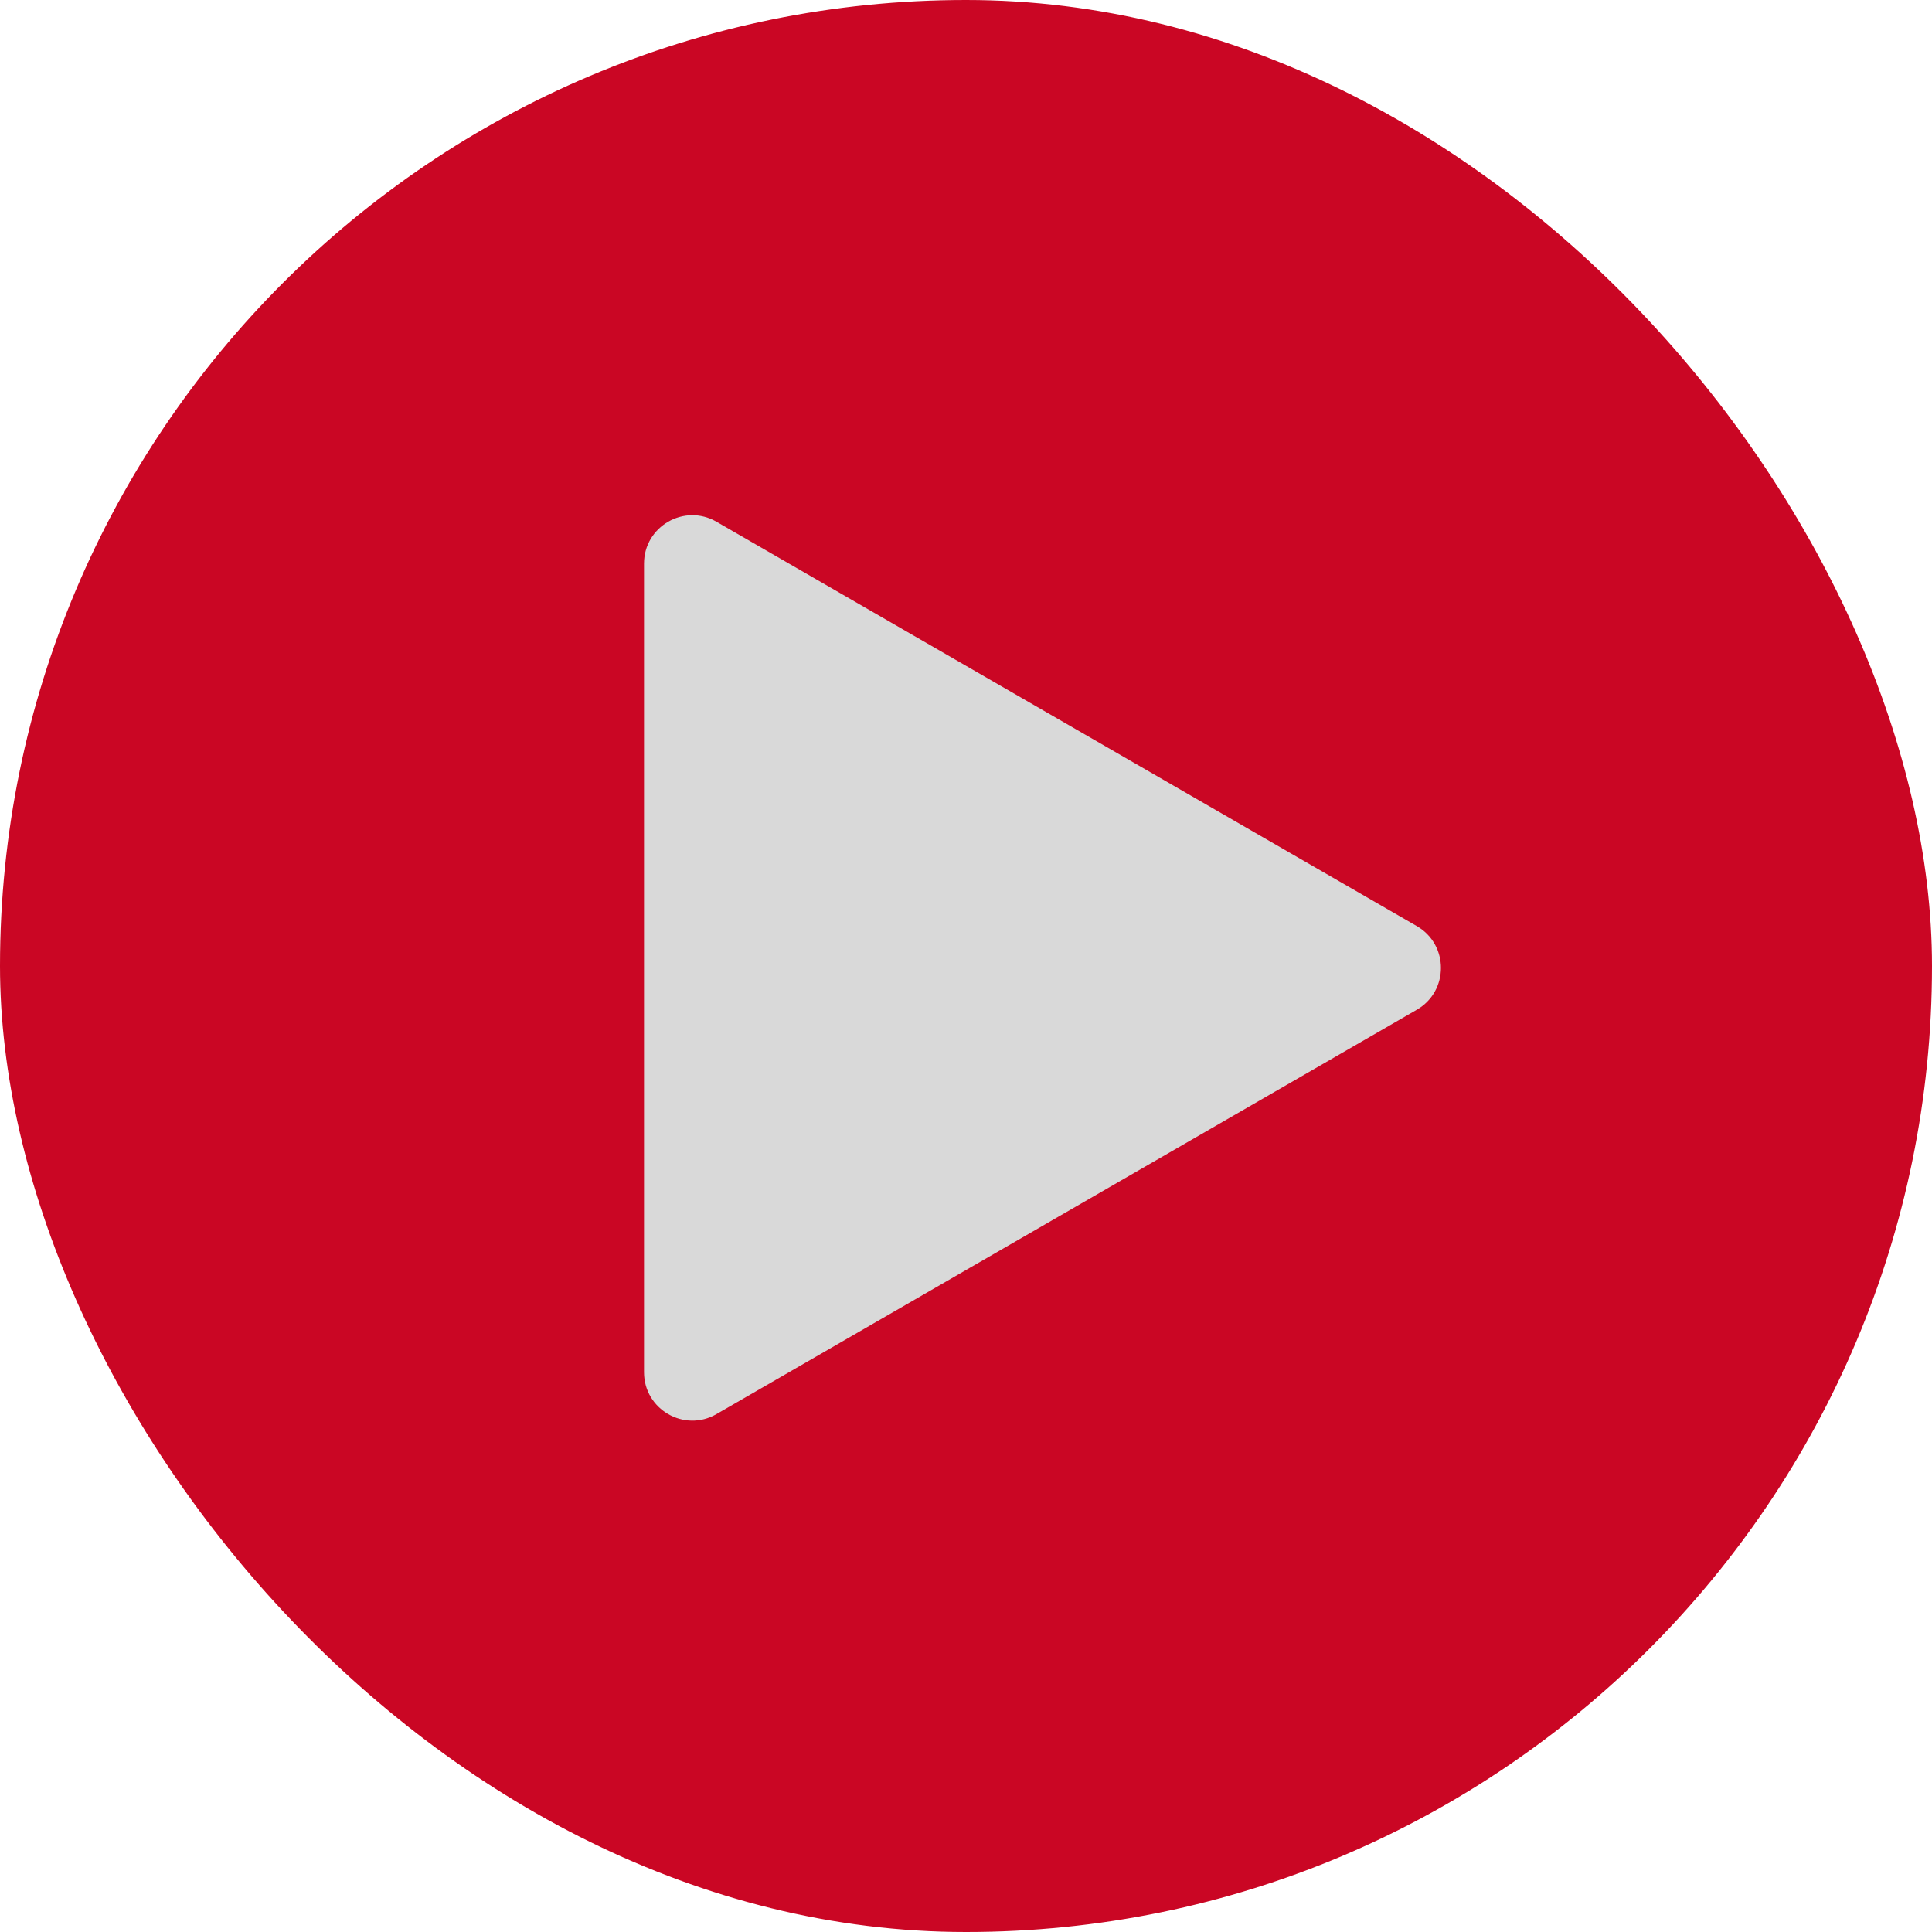
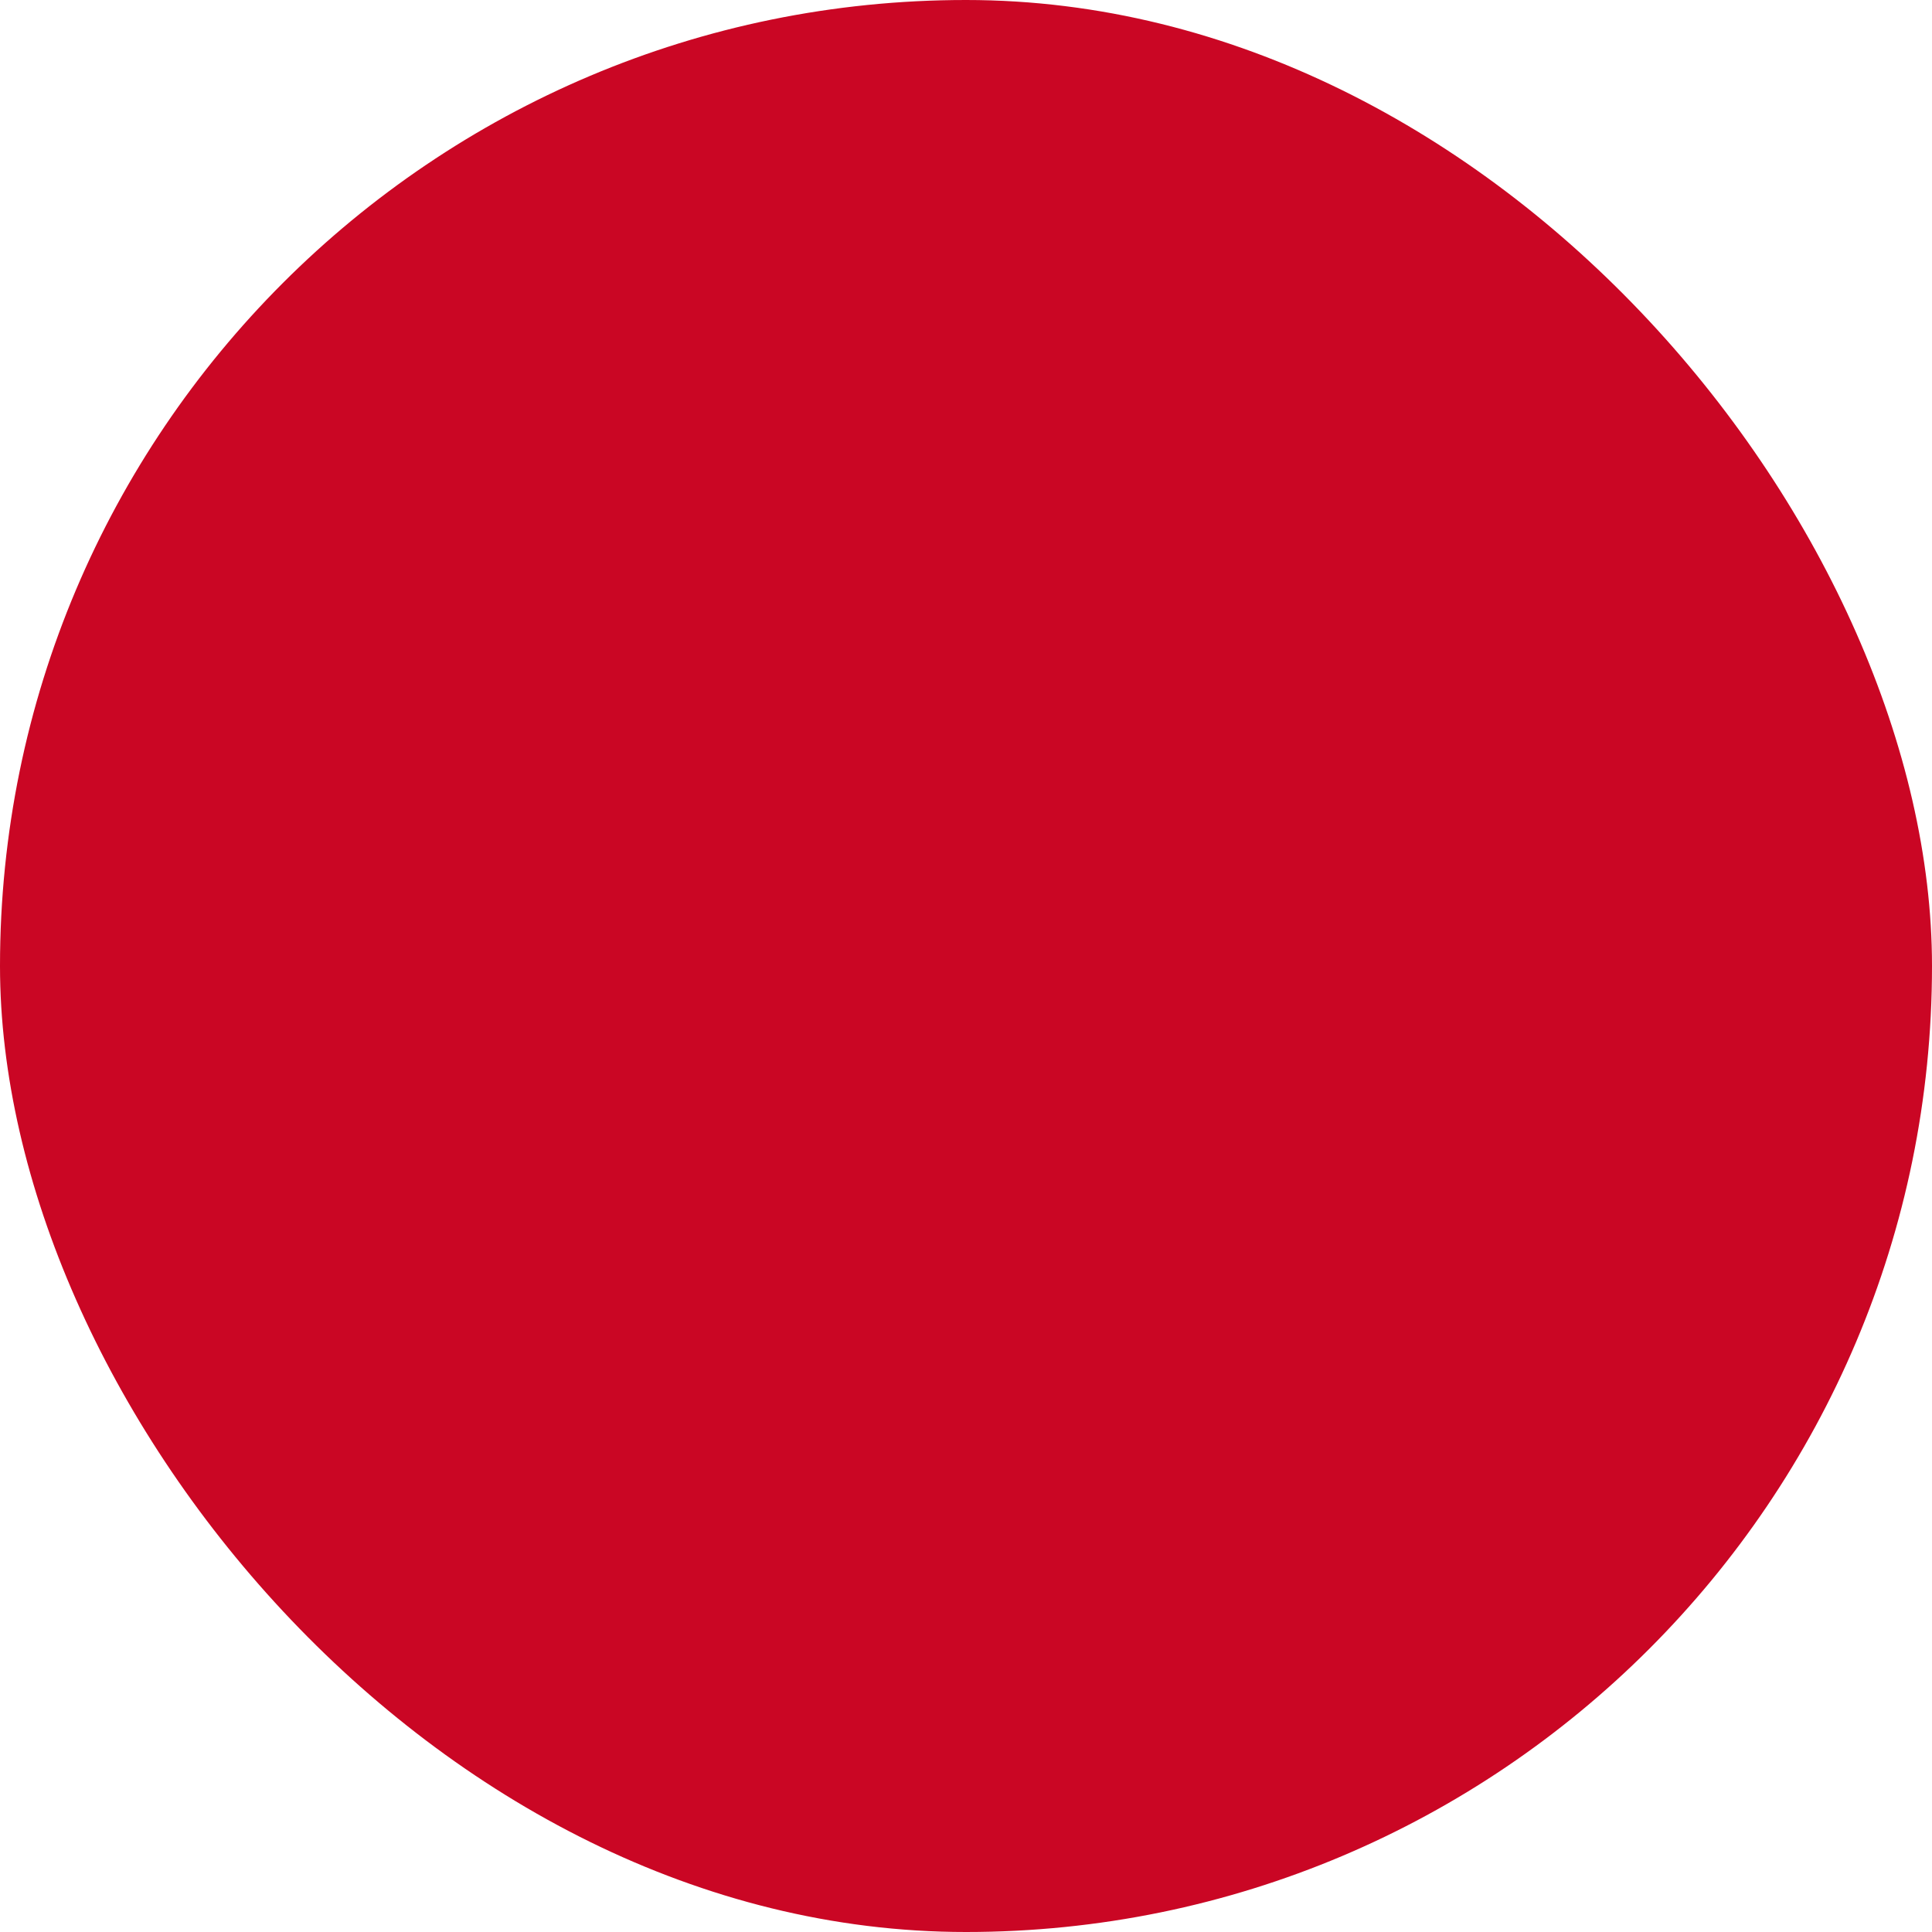
<svg xmlns="http://www.w3.org/2000/svg" width="82" height="82" viewBox="0 0 82 82" fill="none">
  <rect width="82" height="82" rx="41" fill="#CA0624" />
-   <path d="M27.334 23.92C27.334 22.342 29.042 21.355 30.409 22.144L60.133 39.306C61.5 40.095 61.5 42.068 60.133 42.857L30.409 60.019C29.042 60.808 27.334 59.821 27.334 58.243L27.334 23.92Z" fill="#D9D9D9" />
</svg>